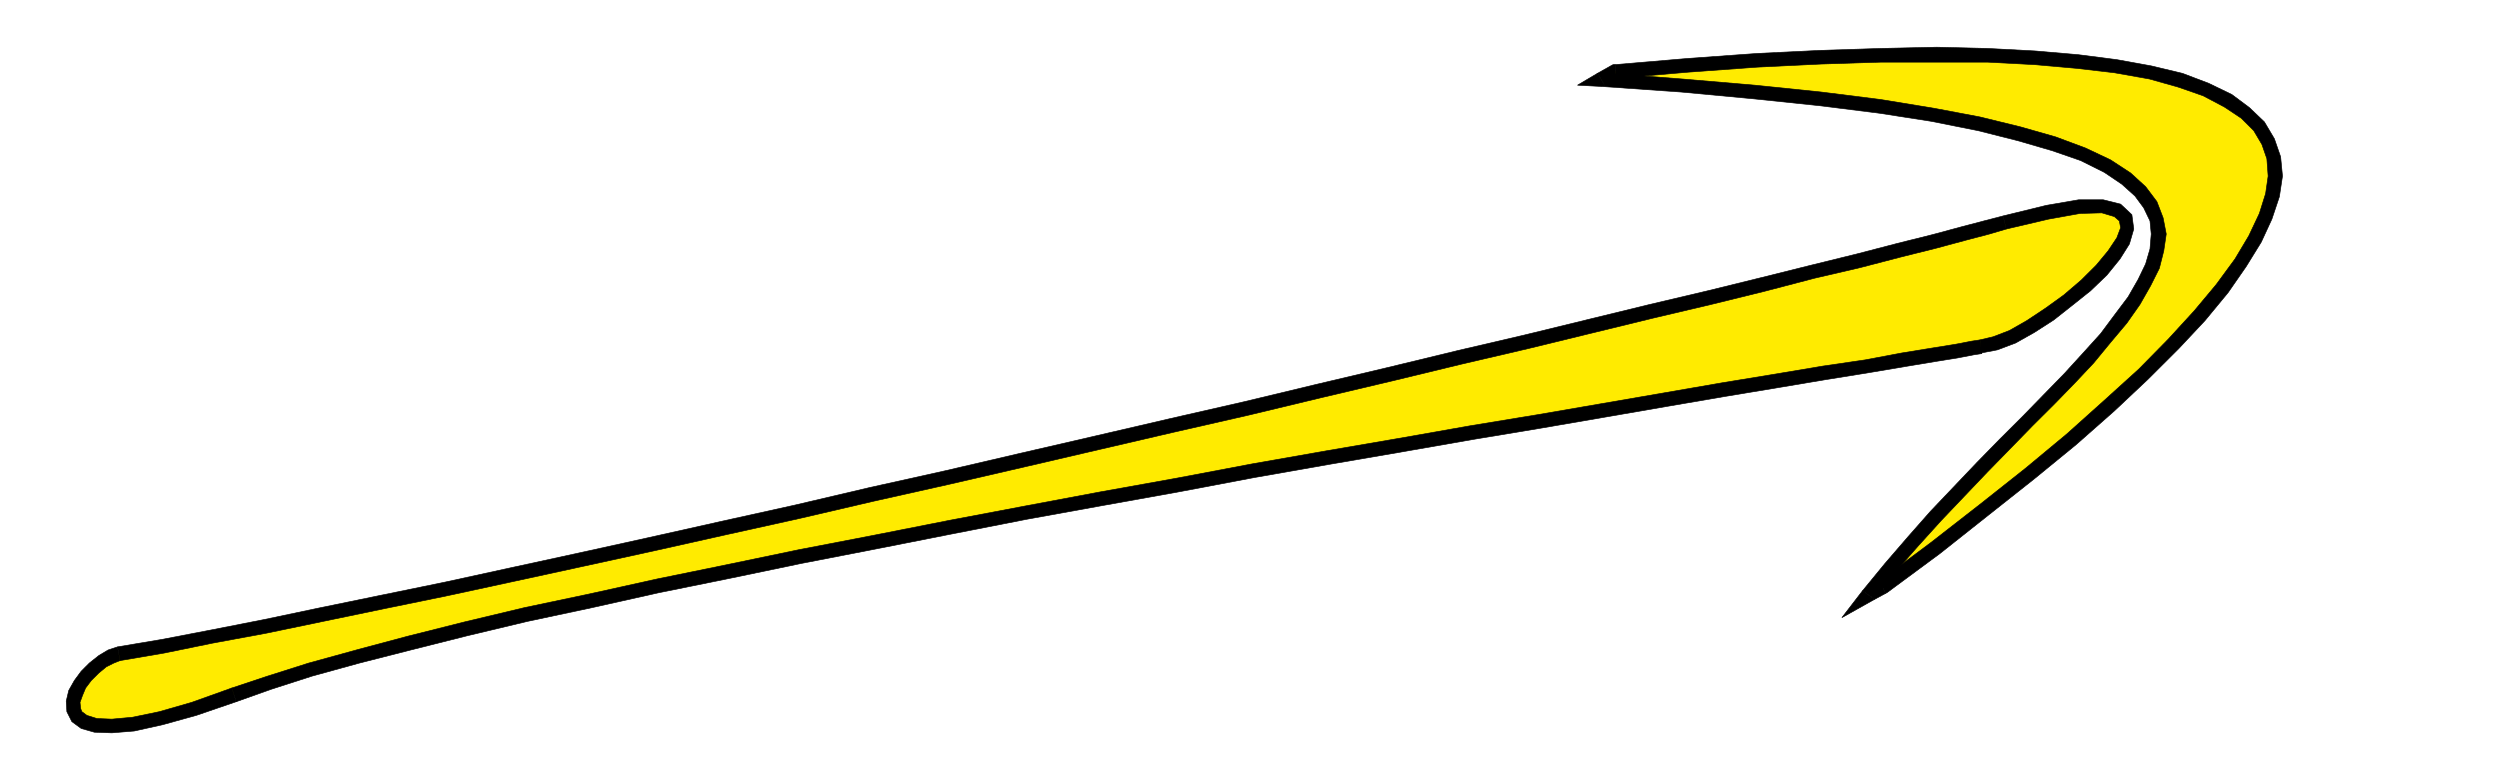
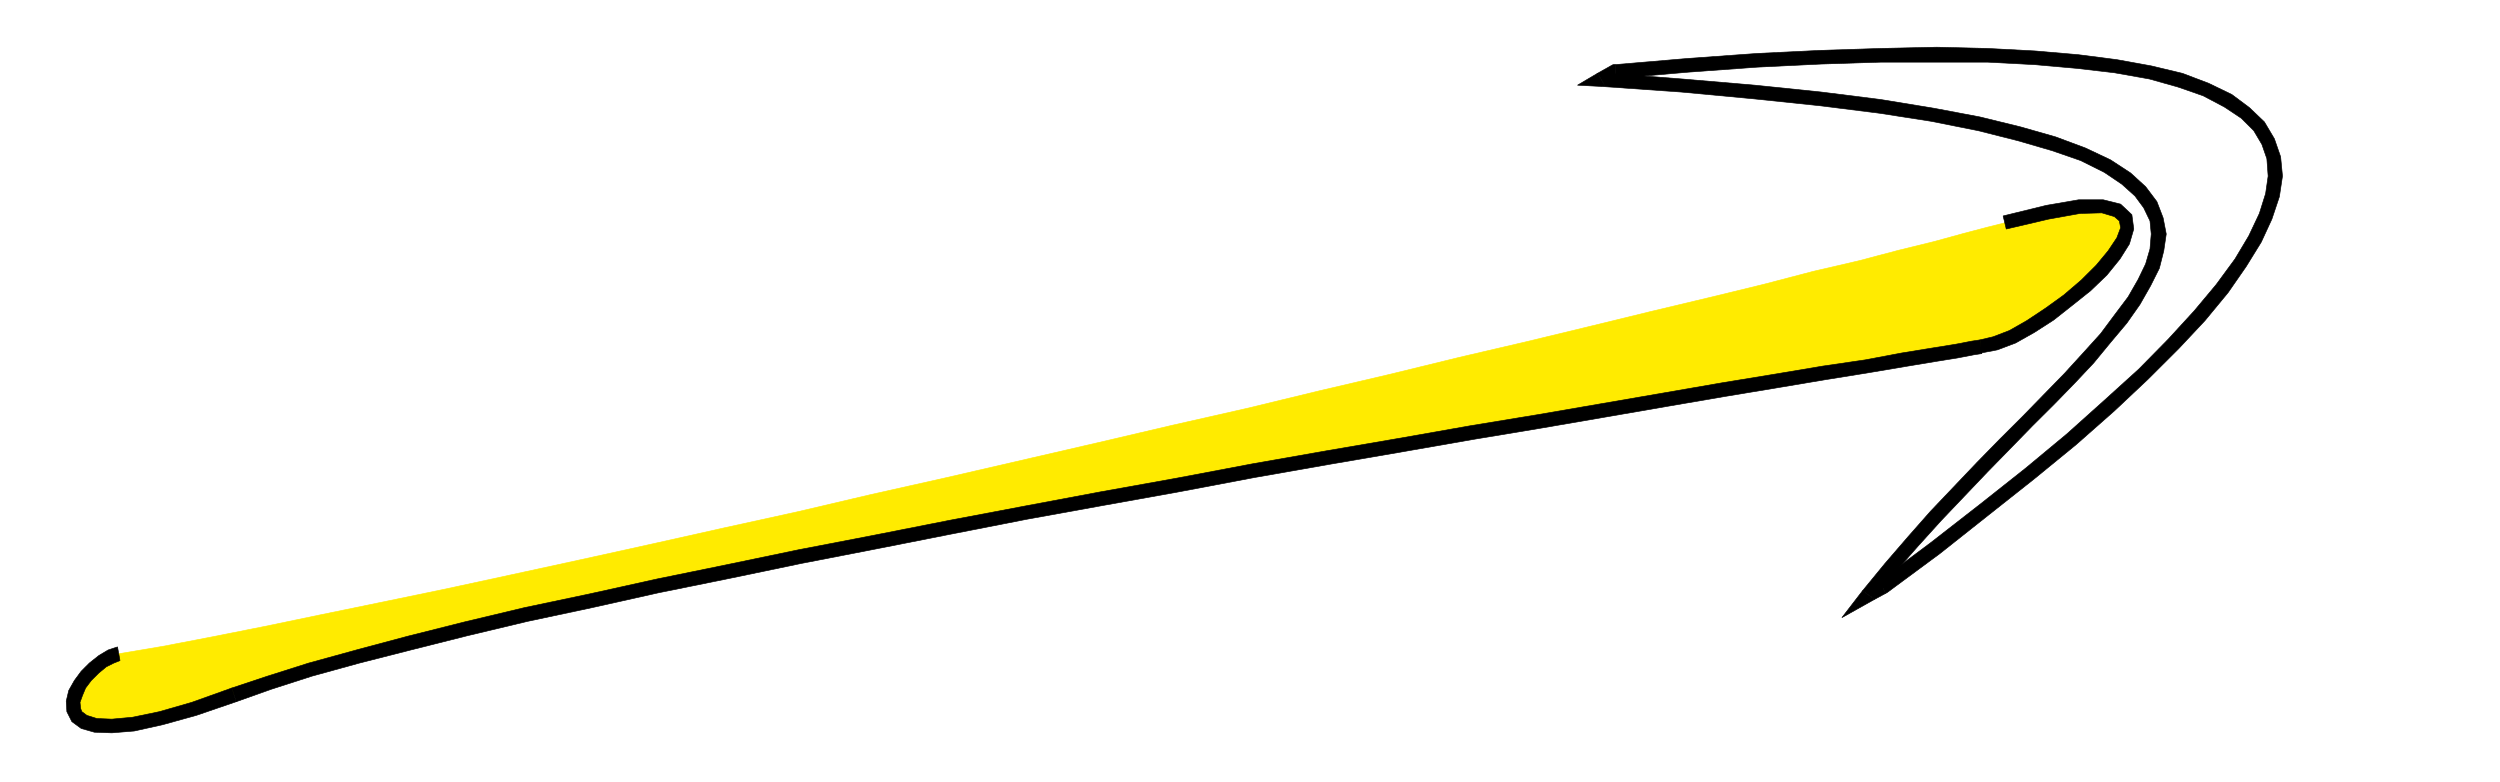
<svg xmlns="http://www.w3.org/2000/svg" width="2997.016" height="937.5">
  <rect width="100%" height="100%" fill="#808080" stroke="none" />
  <defs>
    <clipPath id="a">
-       <path d="M0 0h2998v937.5H0Zm0 0" />
+       <path d="M0 0h2998v937.5H0m0 0" />
    </clipPath>
    <clipPath id="b">
      <path d="M0 0h2997v937.5H0Zm0 0" />
    </clipPath>
  </defs>
  <g clip-path="url(#a)">
    <path fill="#fff" d="M0 937.5h2997.016V-.898H0Zm0 0" />
  </g>
  <g clip-path="url(#b)">
    <path fill="#fff" fill-rule="evenodd" stroke="#fff" stroke-linecap="square" stroke-linejoin="bevel" stroke-miterlimit="10" stroke-width=".743" d="M.742 937.5h2995.531V-.898H.743Zm0 0" />
  </g>
-   <path fill="#ffeb00" fill-rule="evenodd" stroke="#ffeb00" stroke-linecap="square" stroke-linejoin="bevel" stroke-miterlimit="10" stroke-width=".743" d="m1936.82 85.707 87.66-7.469 82.422-5.98 76.442-3.715 71.906-2.27 66.703-.742 60.684.742 56.93 3.012 50.945 4.457 45.71 5.238 41.212 8.211 35.972 8.954 30.692 11.222 26.98 13.41 20.254 14.196 16.461 16.422 11.262 17.906 6.722 19.433 1.489 22.368-2.973 23.144-8.25 24.633-12.746 27.644-17.203 28.348-21.742 30.617-27.723 32.844-31.473 33.625-35.23 36.559-41.211 37.34-44.926 40.312-50.203 41.797-54.703 43.285-58.453 45.55-63.696 47.04-16.46 8.953 26.234-32.102 26.941-31.359 27.723-30.613 27.722-29.836 27.723-28.387 27.719-28.348 26.238-26.898 25.492-26.863 24.711-24.633 22.485-24.633 20.957-23.89 17.984-23.145 15.758-21.664 12.746-21.66 9.738-20.137 5.239-19.434 2.226-18.648-2.226-17.168-8.25-17.906-11.223-16.422-17.242-14.938-22.485-14.933-29.207-14.196-35.23-12.668-41.211-11.964-47.934-11.926-56.226-10.477-62.914-10.441-71.2-8.953-79.414-8.211-86.918-7.469-96.656-7.469zm0 0" />
  <path fill-rule="evenodd" stroke="#000" stroke-linecap="square" stroke-linejoin="bevel" stroke-miterlimit="10" stroke-width=".743" d="m2260.488 711.305 1.524-.742 63.656-47.036 58.453-46.297 54.703-43.28 50.203-41.055 45.707-40.313 40.47-38.086 36.675-36.598 31.477-33.586 27.722-33.585 21.738-31.36 17.989-29.129 12.746-27.605 8.992-26.86 3.715-24.671-2.23-23.11-7.508-21.66-11.965-20.176-17.985-17.168-20.996-15.675-27.722-13.415-31.477-11.964-37.457-8.954-41.211-7.468-46.45-5.98-51.69-4.458-56.93-3.012-60.684-1.484-66.703 1.484-71.906 2.27-76.442 3.715-83.164 5.98-87.664 7.47 1.489 16.421 86.918-7.469 82.421-5.98 76.442-3.715 71.906-2.27h127.387l56.93 3.012 50.203 4.457 44.964 5.238 41.957 7.47 34.446 9.694 29.988 10.442 25.457 13.45 20.254 13.452 14.973 14.934 9.738 16.422 5.98 17.168 1.528 20.879-3.012 20.918-7.508 23.89-12.707 26.86-16.5 27.644-22.484 30.617-26.196 31.356-31.476 34.332-35.227 35.812-41.214 37.344-44.965 40.312-49.422 41.055-54.7 43.32-58.456 45.512-62.95 47.04.782-.743zm0 0" />
  <path fill-rule="evenodd" stroke="#000" stroke-linecap="square" stroke-linejoin="bevel" stroke-miterlimit="10" stroke-width=".743" d="m2232.766 708.336 11.261 11.926 16.461-8.957-7.468-14.934-16.5 8.953 10.48 12.707-14.234-9.695-24.711 32.102 35.972-20.176zm0 0" />
  <path fill-rule="evenodd" stroke="#000" stroke-linecap="square" stroke-linejoin="bevel" stroke-miterlimit="10" stroke-width=".743" d="m1915.078 87.934 4.496 15.68 95.914 6.726 87.66 8.21 78.672 8.212 71.2 8.953 62.167 9.7 56.188 11.218 47.234 11.926 41.172 11.964 34.485 11.926 28.464 14.196 21 14.19 15.715 14.157 10.48 14.192 7.509 15.68 1.484 15.679-1.484 17.906-5.239 17.95-8.996 18.648-12.004 20.918-15.715 20.879-17.246 23.148-20.957 23.149-22.48 24.632-24.75 25.375-25.457 26.118-26.977 26.902-27.722 28.348-55.446 58.257-26.976 30.579-27.723 32.101-26.98 32.883L2247 718.03l25.492-32.843 26.98-30.614 27.72-30.617 27.722-29.129 27.723-29.09 27.722-28.386 26.196-26.864 26.238-26.117 24.71-25.414 22.481-23.89 20.254-24.633 19.473-23.149 15.719-22.367 12.746-22.402 10.48-20.918 5.278-20.88 2.972-20.175-3.754-19.395-7.468-19.433-13.489-17.906-17.988-16.422-23.969-15.68-29.988-14.195-35.973-13.41-41.953-11.965-48.68-11.926-55.445-10.477-63.691-10.441-71.164-8.953-79.45-8.211-87.664-7.469-96.656-7.469 4.496 15.68-8.992-14.937-23.969 14.195 28.465 1.484zm0 0" />
  <path fill-rule="evenodd" stroke="#000" stroke-linecap="square" stroke-linejoin="bevel" stroke-miterlimit="10" stroke-width=".743" d="m1936.074 77.496-3.754.742-17.242 9.696 8.992 14.937 17.246-9.695-3.753.742-1.489-16.422h-2.265l-1.489.742zm0 0" />
  <path fill="#ffeb00" fill-rule="evenodd" stroke="#ffeb00" stroke-linecap="square" stroke-linejoin="bevel" stroke-miterlimit="10" stroke-width=".743" d="m142.363 783.719 53.176-8.953 58.453-11.223 63.696-12.668 68.19-14.191 72.65-14.938 75.695-15.68 79.414-17.164 82.422-17.906 84.652-18.652 86.918-19.434 88.406-19.394 89.188-20.918 89.89-20.137 181.344-41.836 89.148-20.879 89.149-20.176 86.176-20.879 86.175-20.175 82.387-20.137 80.192-18.692 77.183-18.648 73.39-17.91 68.934-16.422 64.438-15.676 59.941-15.68 54.7-12.706 47.976-12.672 42.695-10.477 35.23-9.695 28.466-7.469 20.957-5.242 50.949-12.668 38.238-6.723h27.723l17.984 4.496 9.739 8.953 2.226 12.668-5.238 14.938-10.48 17.164-15.758 17.945-18.727 17.91-20.957 18.649-22.484 15.68-22.48 15.68-21.743 11.964-20.215 8.211-17.984 3.715-8.993 1.484-19.472 3.754-27.723 4.457-36.715 5.985-44.222 7.468-50.946 8.211-56.93 9.696-63.695 10.441-68.933 11.96-74.172 12.712-77.926 13.41-80.898 13.45-84.692 14.937-86.918 14.937-89.89 15.676-89.93 17.168-91.418 16.422-91.375 17.164-91.418 17.164-90.672 17.906-88.406 17.168-86.176 17.946-84.648 17.164-80.157 17.91-77.183 16.422-72.688 17.164L490 771.012l-61.426 15.68-56.187 15.68-49.461 15.679-41.953 14.933-48.72 16.422-39.687 11.965-32.218 6.688-26.235 2.27-19.472-.747-13.489-4.496-8.992-5.98-3.754-8.211-.742-9.7 3.008-10.437 5.242-10.442 7.465-9.734 9.777-9.7 9.735-8.21 9.738-5.98zm0 0" />
-   <path fill-rule="evenodd" stroke="#000" stroke-linecap="square" stroke-linejoin="bevel" stroke-miterlimit="10" stroke-width=".743" d="m2401.367 258.879-20.254 5.242-28.465 7.469-35.972 9.695-41.957 10.477-48.676 12.672-54.703 13.449-59.942 14.937-63.691 15.676-69.676 16.422-73.43 17.91-76.44 18.649-80.157 18.691-83.164 20.137-85.395 20.175-86.922 20.88-88.402 20.175-89.93 20.879-90.675 20.918-89.891 20.918-90.672 20.137-89.148 20.918-87.66 19.394-86.922 19.434-84.649 18.652-82.426 17.906-78.668 17.164-76.44 15.68-72.688 14.938-67.407 14.191-64.437 12.668-58.453 11.223-53.176 8.953 2.969 16.422 52.472-8.953 58.418-11.965 64.434-11.926 68.191-14.191 71.946-14.938 76.402-15.68 79.41-17.164 82.422-17.906 85.434-18.652 86.921-19.434 87.66-19.394 89.891-20.918 89.93-20.137 90.637-20.918 89.93-20.918 89.89-20.879 88.441-20.176 86.883-20.879 85.434-20.175 83.164-20.137 80.156-18.692 76.442-18.648 73.43-17.91 69.675-16.422 63.691-15.676 59.942-15.68 54.699-12.707 48.68-12.671 41.957-10.477 35.972-9.695 28.465-7.469 20.254-5.984zm0 0" />
  <path fill-rule="evenodd" stroke="#000" stroke-linecap="square" stroke-linejoin="bevel" stroke-miterlimit="10" stroke-width=".743" d="m2373.644 407.461 1.485 15.68 19.473-3.754 21.738-8.211 22.484-12.668 23.223-14.938 21.742-17.164 22.48-17.91 19.473-18.687 15.719-19.395 11.262-17.906 5.238-17.95-2.27-17.163-13.488-12.668-20.957-5.239H2492l-38.945 6.723-51.688 12.668 3.754 15.68 50.945-11.926 37.457-6.723 26.2-.746 15.011 4.5 5.985 5.2 1.484 8.21-4.496 11.965-10.48 15.68-14.23 17.164-17.985 17.906-20.961 17.91-21.738 15.68-22.481 14.934-21 11.964-19.469 7.47-15.718 3.714 1.484 15.68zm0 0" />
  <path fill-rule="evenodd" stroke="#000" stroke-linecap="square" stroke-linejoin="bevel" stroke-miterlimit="10" stroke-width=".743" d="m283.203 841.195 41.992-14.933 48.68-15.68 56.93-15.68 61.465-15.68 68.19-17.163 71.903-17.164 77.184-16.422 80.156-17.91 84.692-17.165 86.136-17.945 88.407-17.168 90.671-17.906 91.414-17.906 90.676-16.422 91.375-16.422 90.672-17.168 89.148-15.676 86.919-14.937 85.433-14.938 80.898-13.45 77.926-13.41 73.43-12.71 69.68-11.961 62.949-10.441 57.672-9.696 50.988-8.21 44.184-7.47 35.968-5.984 27.723-4.457 19.473-3.754 9.734-1.484-2.227-16.422 1.485 15.68-1.485-15.68-9.738 1.484-19.508 3.754-27.722 4.457-36.715 5.985-43.442 8.21-50.945 7.47-57.715 9.695-63.652 10.441-68.934 11.961-73.43 12.672-77.925 13.45-81.68 13.448-84.652 14.938-86.918 14.933-89.149 15.68-90.675 17.168-91.414 16.422-91.414 17.164-90.637 17.164-90.672 17.906-89.148 17.168-86.176 17.946-83.91 17.164-80.938 17.91-77.926 16.422-71.902 17.164-68.191 17.164-61.426 16.422-56.969 15.68-49.422 15.679-42.738 14.191zm0 0" />
  <path fill-rule="evenodd" stroke="#000" stroke-linecap="square" stroke-linejoin="bevel" stroke-miterlimit="10" stroke-width=".743" d="m140.879 775.508-11.262 3.715-11.222 6.726-11.262 8.953-9.735 9.735-8.25 11.183-6.726 11.926-3.012 12.707.746 12.707 6.02 11.926 11.222 8.21 15.758 4.497 20.957.746 26.98-2.23 33.704-7.47 40.469-11.222 47.937-16.422-5.242-16.422-47.938 17.168-38.98 11.22-32.219 6.687-24.71 2.265-17.985-.742-11.965-3.754-6.023-4.457-1.485-3.754-.742-7.465 2.969-8.21 3.754-8.958 6.765-8.953 8.993-8.953 8.992-7.469 8.992-4.496 7.469-2.972zm0 0" />
</svg>